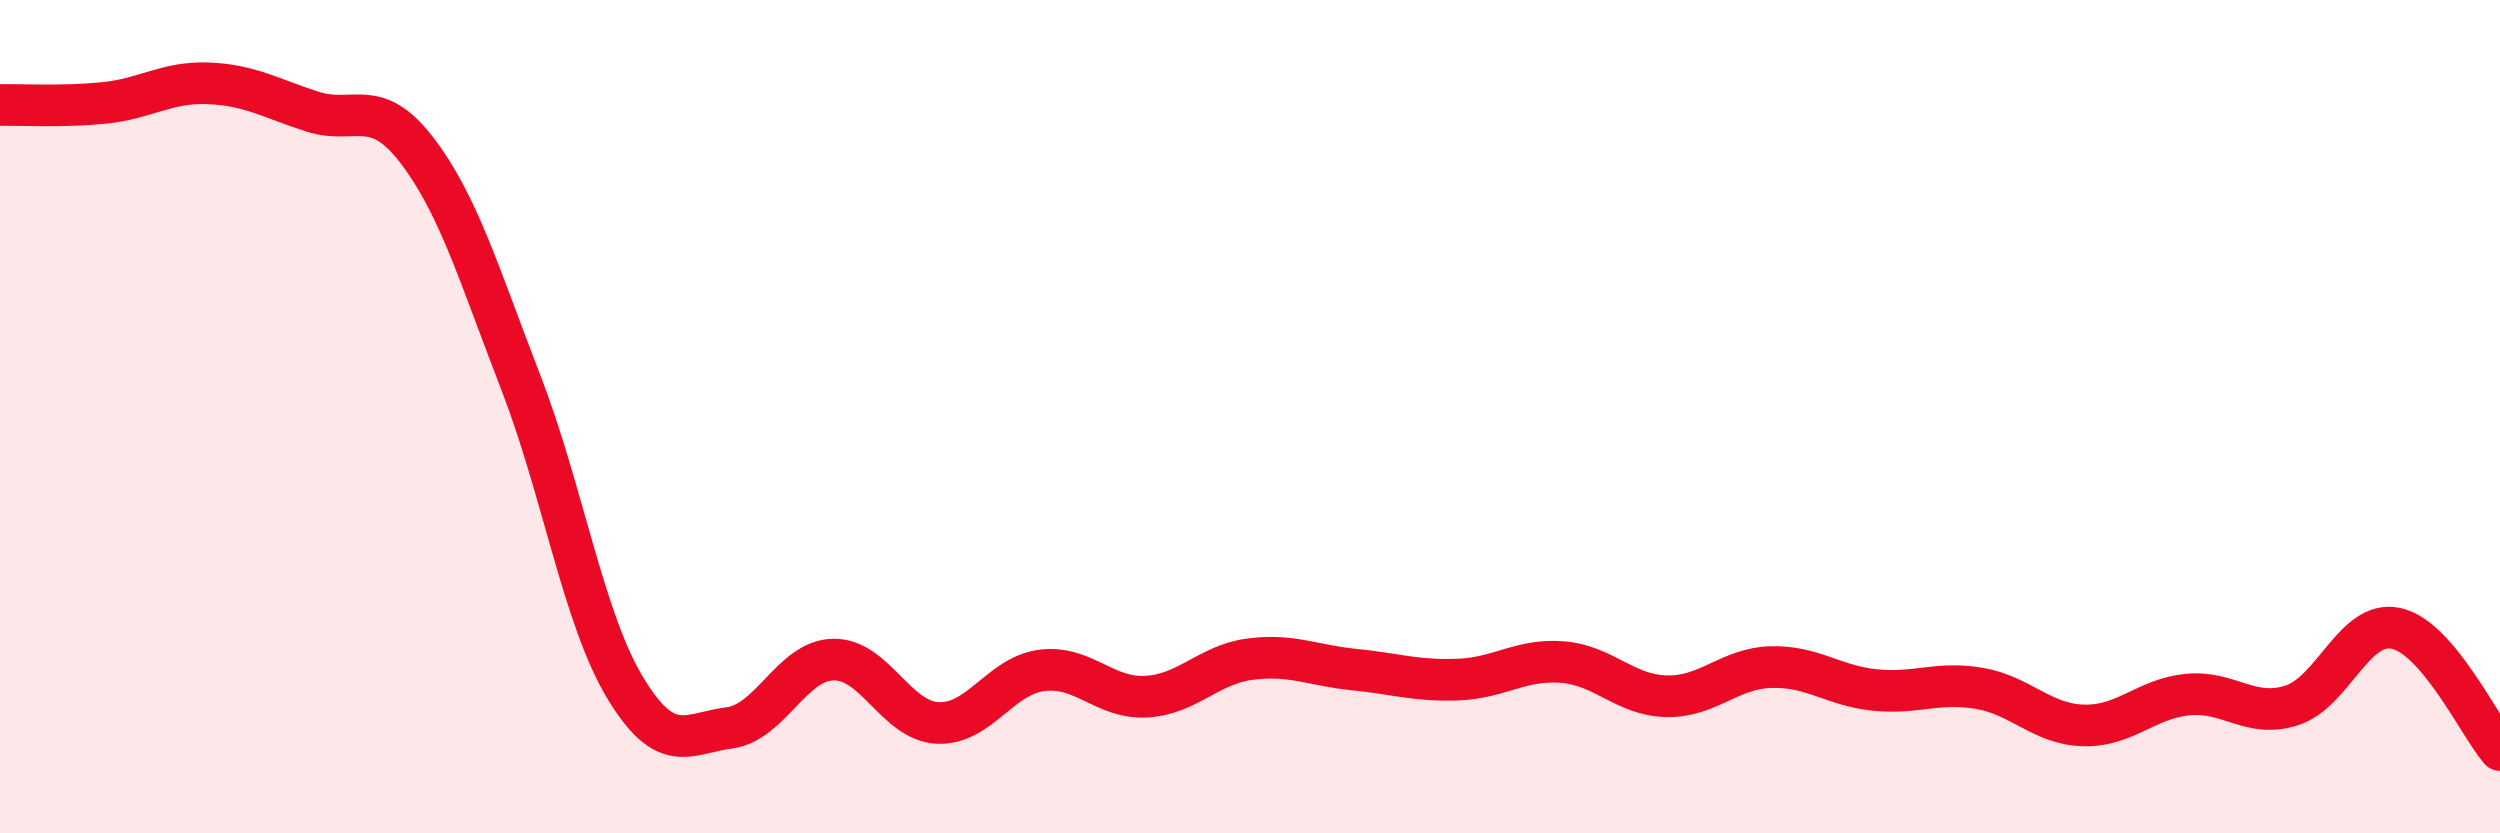
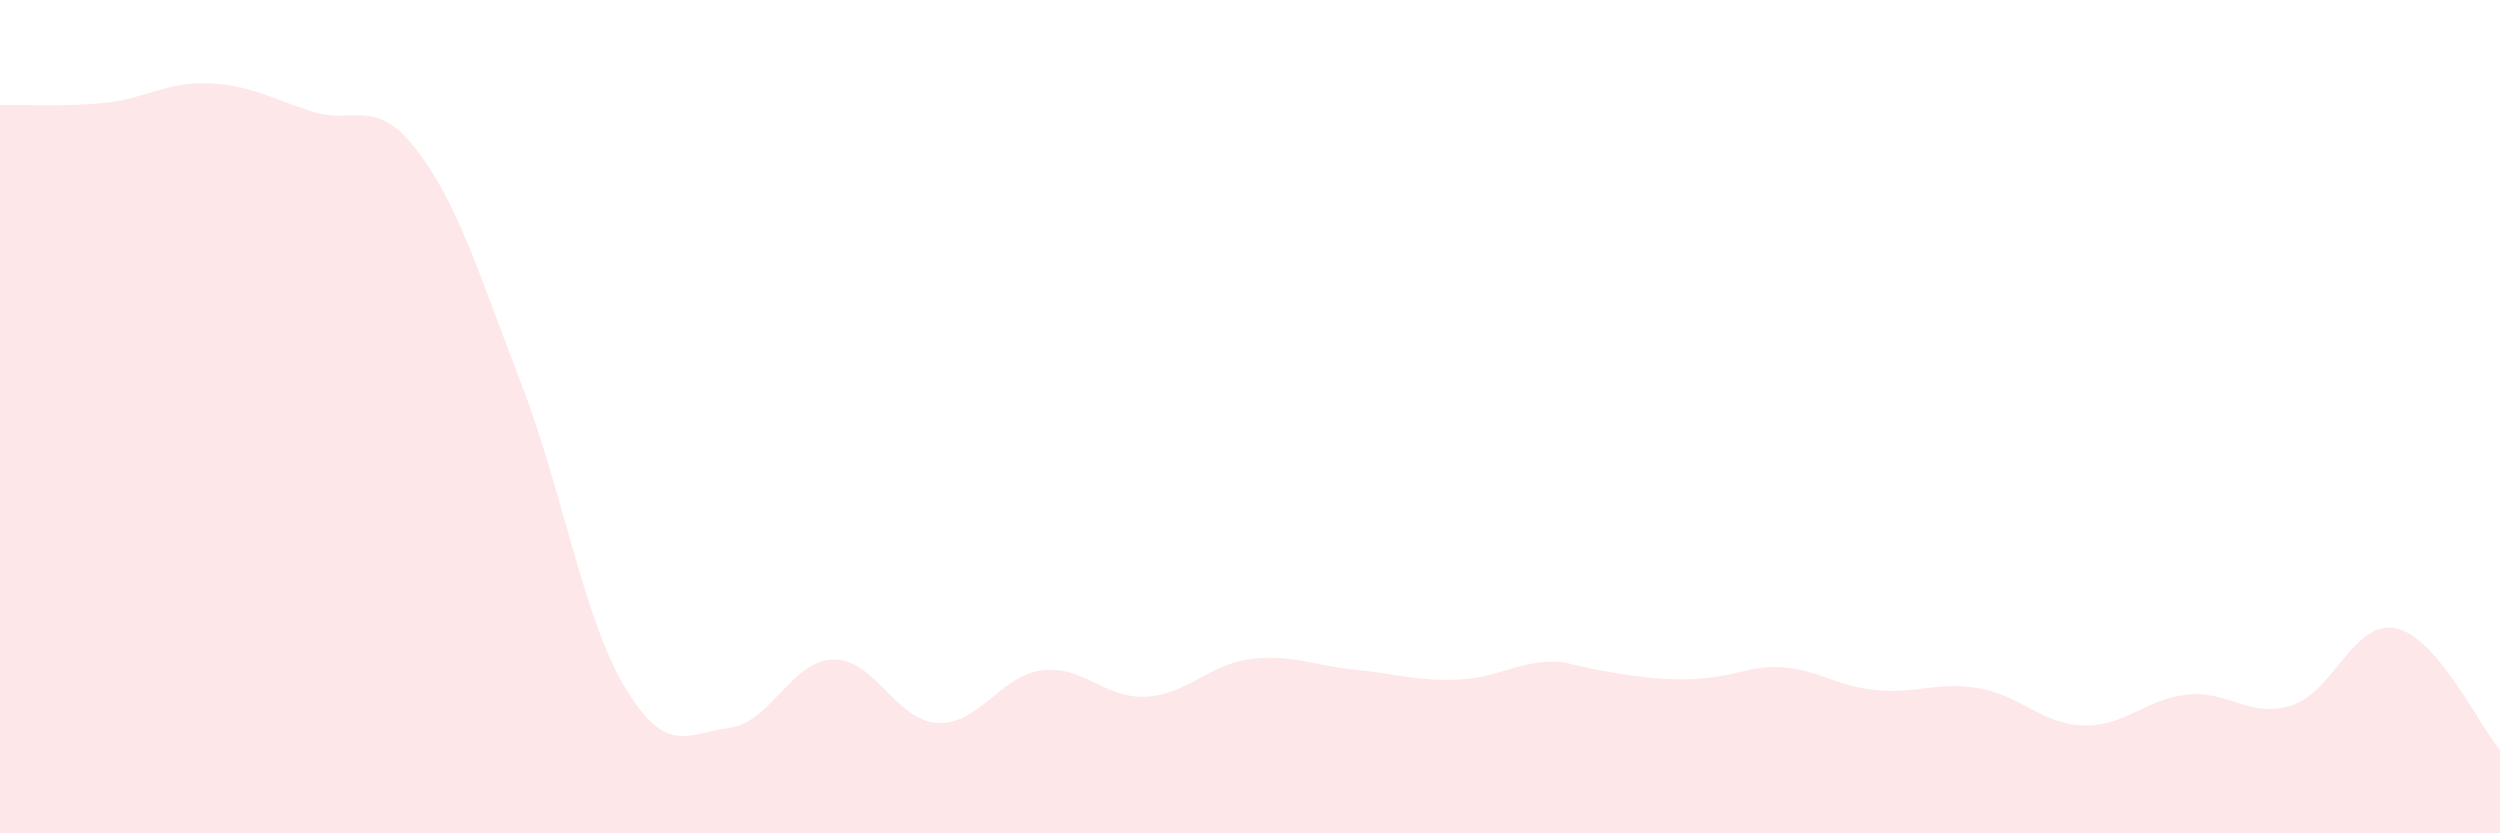
<svg xmlns="http://www.w3.org/2000/svg" width="60" height="20" viewBox="0 0 60 20">
-   <path d="M 0,2.52 C 0.5,2.51 1.5,2.57 2.5,2.47 C 3.5,2.37 4,1.96 5,2 C 6,2.04 6.5,2.36 7.5,2.68 C 8.5,3 9,2.3 10,3.6 C 11,4.9 11.5,6.6 12.5,9.18 C 13.5,11.76 14,14.84 15,16.5 C 16,18.16 16.5,17.6 17.5,17.47 C 18.5,17.34 19,15.85 20,15.83 C 21,15.81 21.5,17.3 22.5,17.35 C 23.5,17.4 24,16.22 25,16.09 C 26,15.96 26.5,16.77 27.5,16.72 C 28.5,16.67 29,15.95 30,15.82 C 31,15.69 31.5,15.97 32.5,16.07 C 33.5,16.17 34,16.35 35,16.31 C 36,16.27 36.5,15.81 37.5,15.89 C 38.5,15.97 39,16.69 40,16.71 C 41,16.73 41.5,16.04 42.5,16.01 C 43.5,15.98 44,16.46 45,16.56 C 46,16.66 46.5,16.35 47.5,16.52 C 48.5,16.69 49,17.38 50,17.41 C 51,17.44 51.5,16.77 52.5,16.67 C 53.5,16.57 54,17.25 55,16.93 C 56,16.61 56.5,14.87 57.5,15.08 C 58.5,15.29 59.5,17.42 60,18L60 20L0 20Z" fill="#EB0A25" opacity="0.1" stroke-linecap="round" stroke-linejoin="round" />
-   <path d="M 0,2.52 C 0.5,2.51 1.5,2.57 2.5,2.47 C 3.5,2.37 4,1.96 5,2 C 6,2.04 6.5,2.36 7.5,2.68 C 8.5,3 9,2.3 10,3.6 C 11,4.9 11.5,6.6 12.5,9.18 C 13.5,11.76 14,14.84 15,16.5 C 16,18.16 16.5,17.6 17.5,17.47 C 18.5,17.34 19,15.85 20,15.83 C 21,15.81 21.5,17.3 22.5,17.35 C 23.5,17.4 24,16.22 25,16.09 C 26,15.96 26.5,16.77 27.5,16.72 C 28.5,16.67 29,15.95 30,15.82 C 31,15.69 31.5,15.97 32.5,16.07 C 33.5,16.17 34,16.35 35,16.31 C 36,16.27 36.5,15.81 37.5,15.89 C 38.5,15.97 39,16.69 40,16.71 C 41,16.73 41.5,16.04 42.5,16.01 C 43.5,15.98 44,16.46 45,16.56 C 46,16.66 46.5,16.35 47.5,16.52 C 48.5,16.69 49,17.38 50,17.41 C 51,17.44 51.5,16.77 52.5,16.67 C 53.5,16.57 54,17.25 55,16.93 C 56,16.61 56.5,14.87 57.5,15.08 C 58.5,15.29 59.5,17.42 60,18" stroke="#EB0A25" stroke-width="1" fill="none" stroke-linecap="round" stroke-linejoin="round" />
+   <path d="M 0,2.52 C 0.5,2.51 1.5,2.57 2.5,2.47 C 3.5,2.37 4,1.96 5,2 C 6,2.04 6.5,2.36 7.5,2.68 C 8.5,3 9,2.3 10,3.6 C 11,4.9 11.5,6.6 12.5,9.18 C 13.5,11.76 14,14.84 15,16.5 C 16,18.16 16.5,17.6 17.5,17.47 C 18.5,17.34 19,15.85 20,15.83 C 21,15.81 21.5,17.3 22.5,17.35 C 23.5,17.4 24,16.22 25,16.09 C 26,15.96 26.5,16.77 27.5,16.72 C 28.5,16.67 29,15.95 30,15.82 C 31,15.69 31.5,15.97 32.5,16.07 C 33.5,16.17 34,16.35 35,16.31 C 36,16.27 36.5,15.81 37.5,15.89 C 41,16.73 41.5,16.04 42.5,16.01 C 43.5,15.98 44,16.46 45,16.56 C 46,16.66 46.5,16.35 47.5,16.52 C 48.5,16.69 49,17.38 50,17.41 C 51,17.44 51.5,16.77 52.5,16.67 C 53.5,16.57 54,17.25 55,16.93 C 56,16.61 56.5,14.87 57.5,15.08 C 58.5,15.29 59.5,17.42 60,18L60 20L0 20Z" fill="#EB0A25" opacity="0.1" stroke-linecap="round" stroke-linejoin="round" />
</svg>